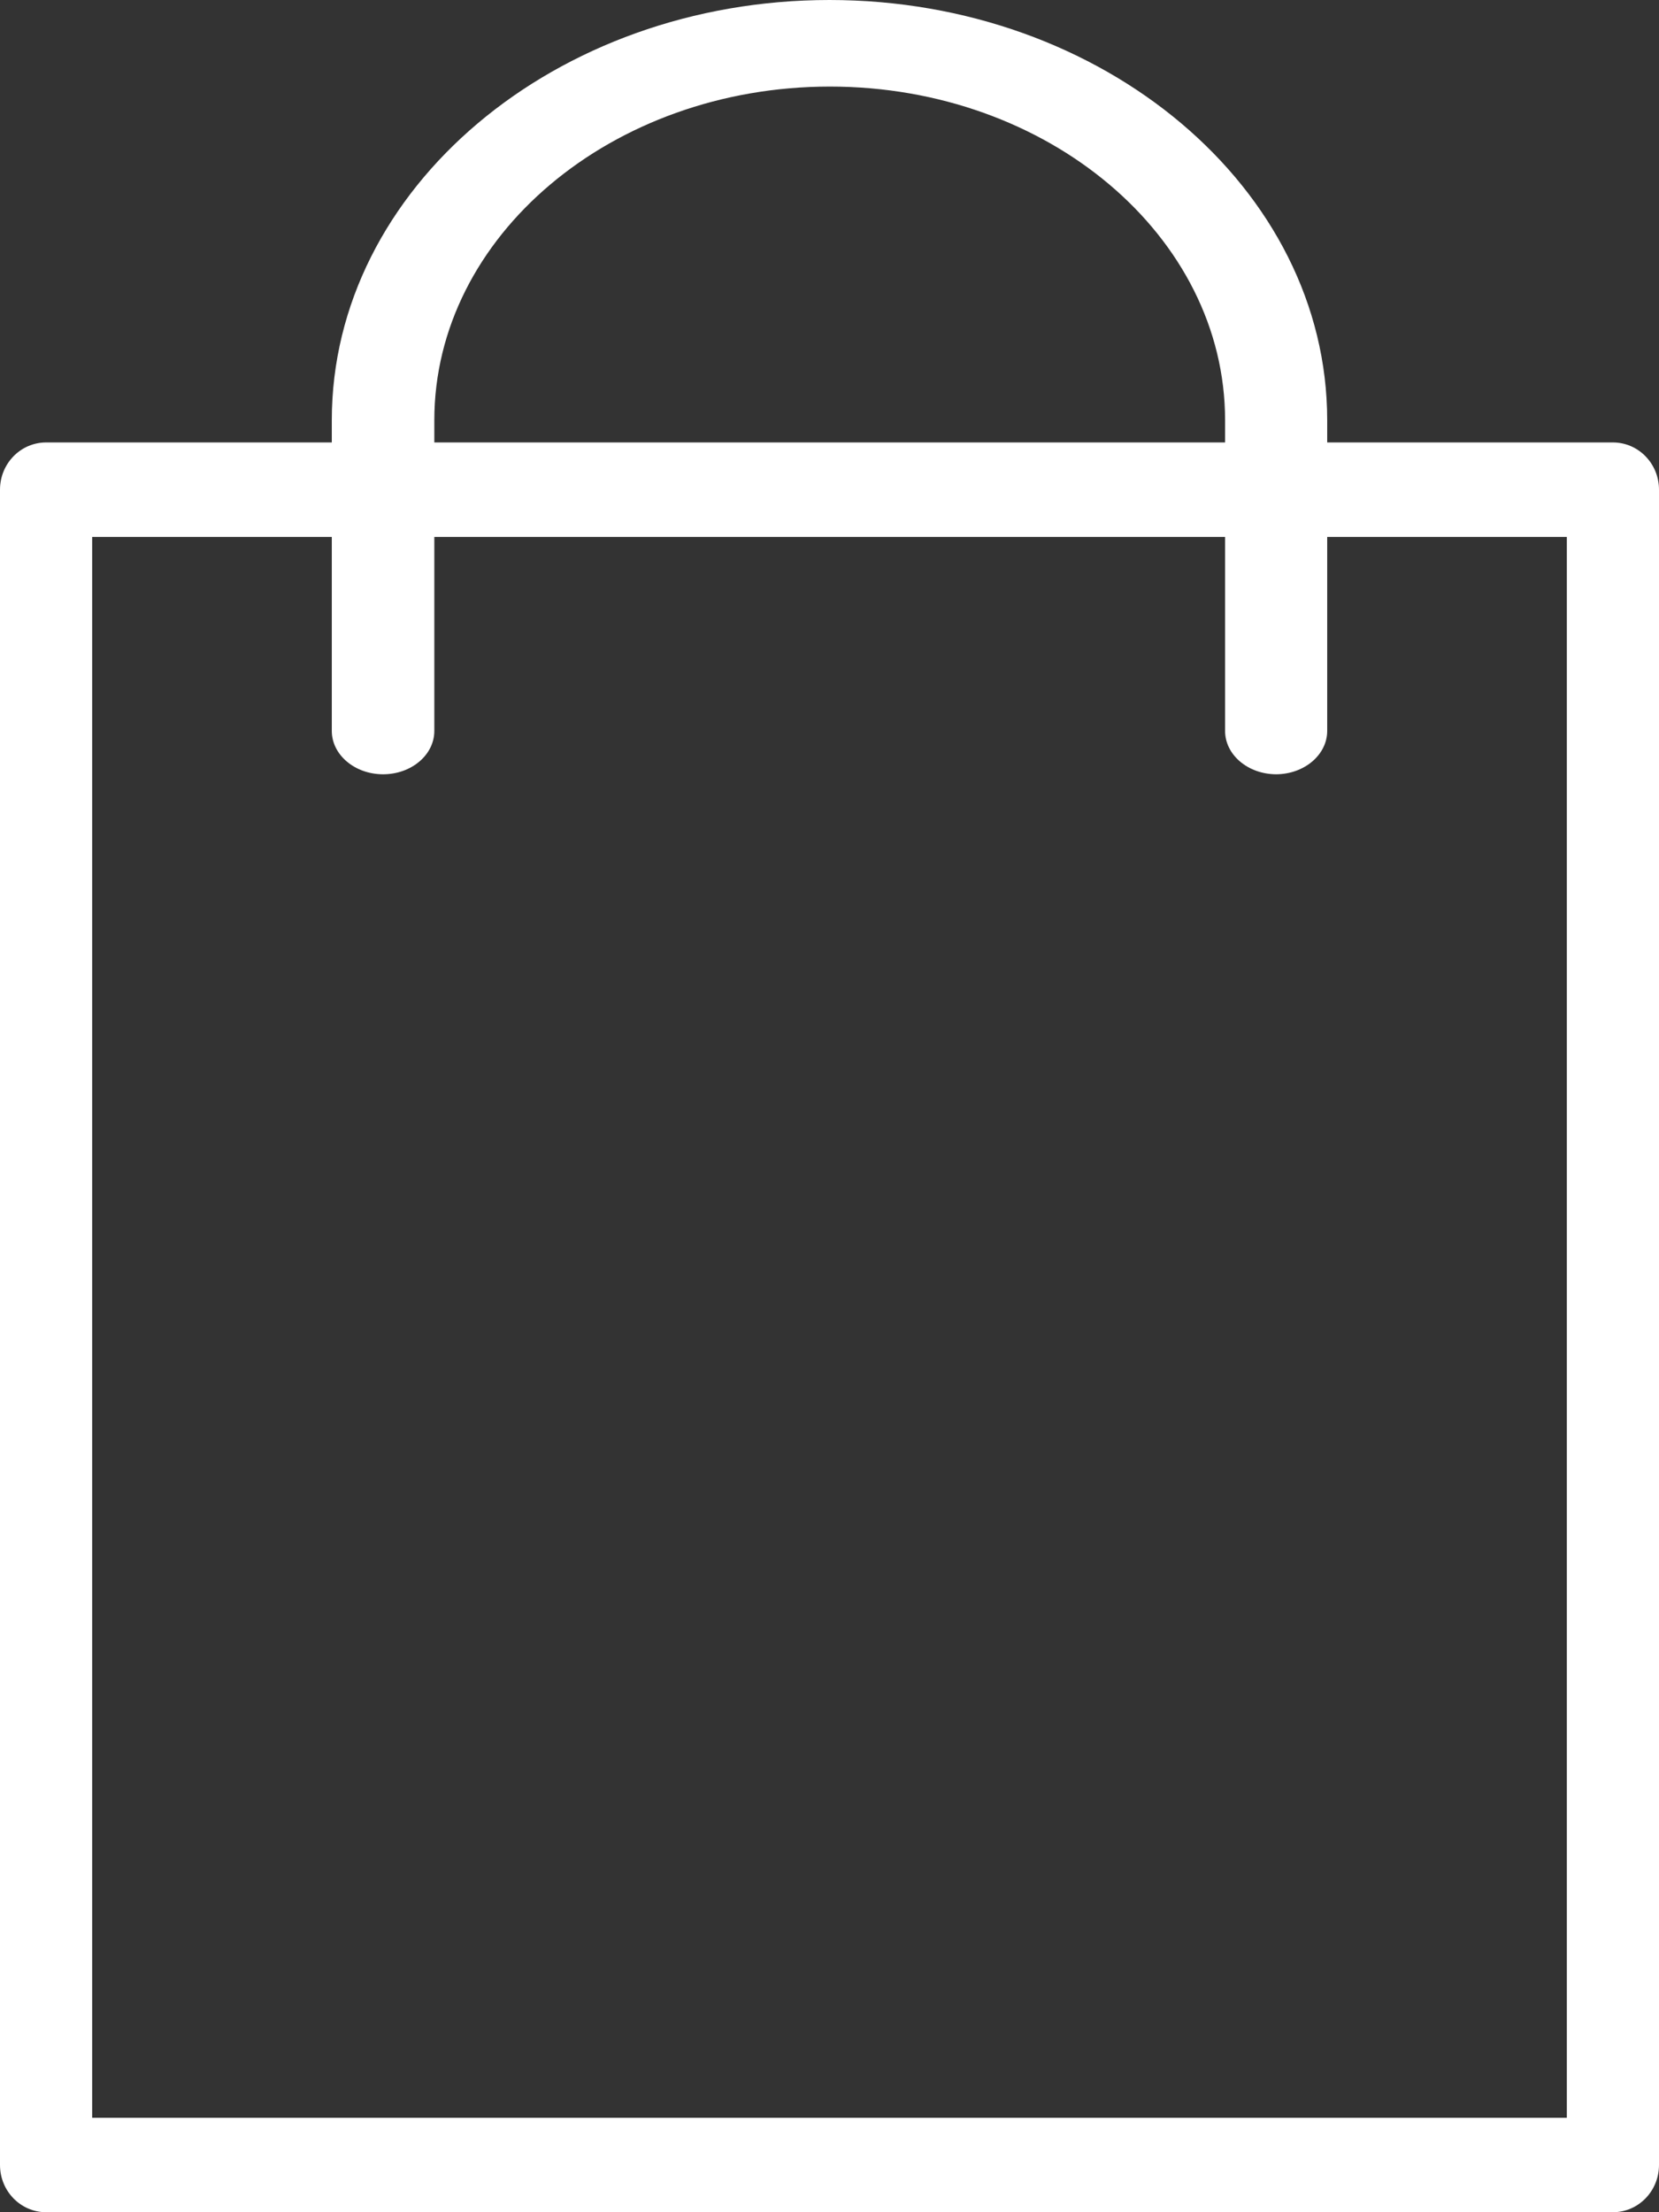
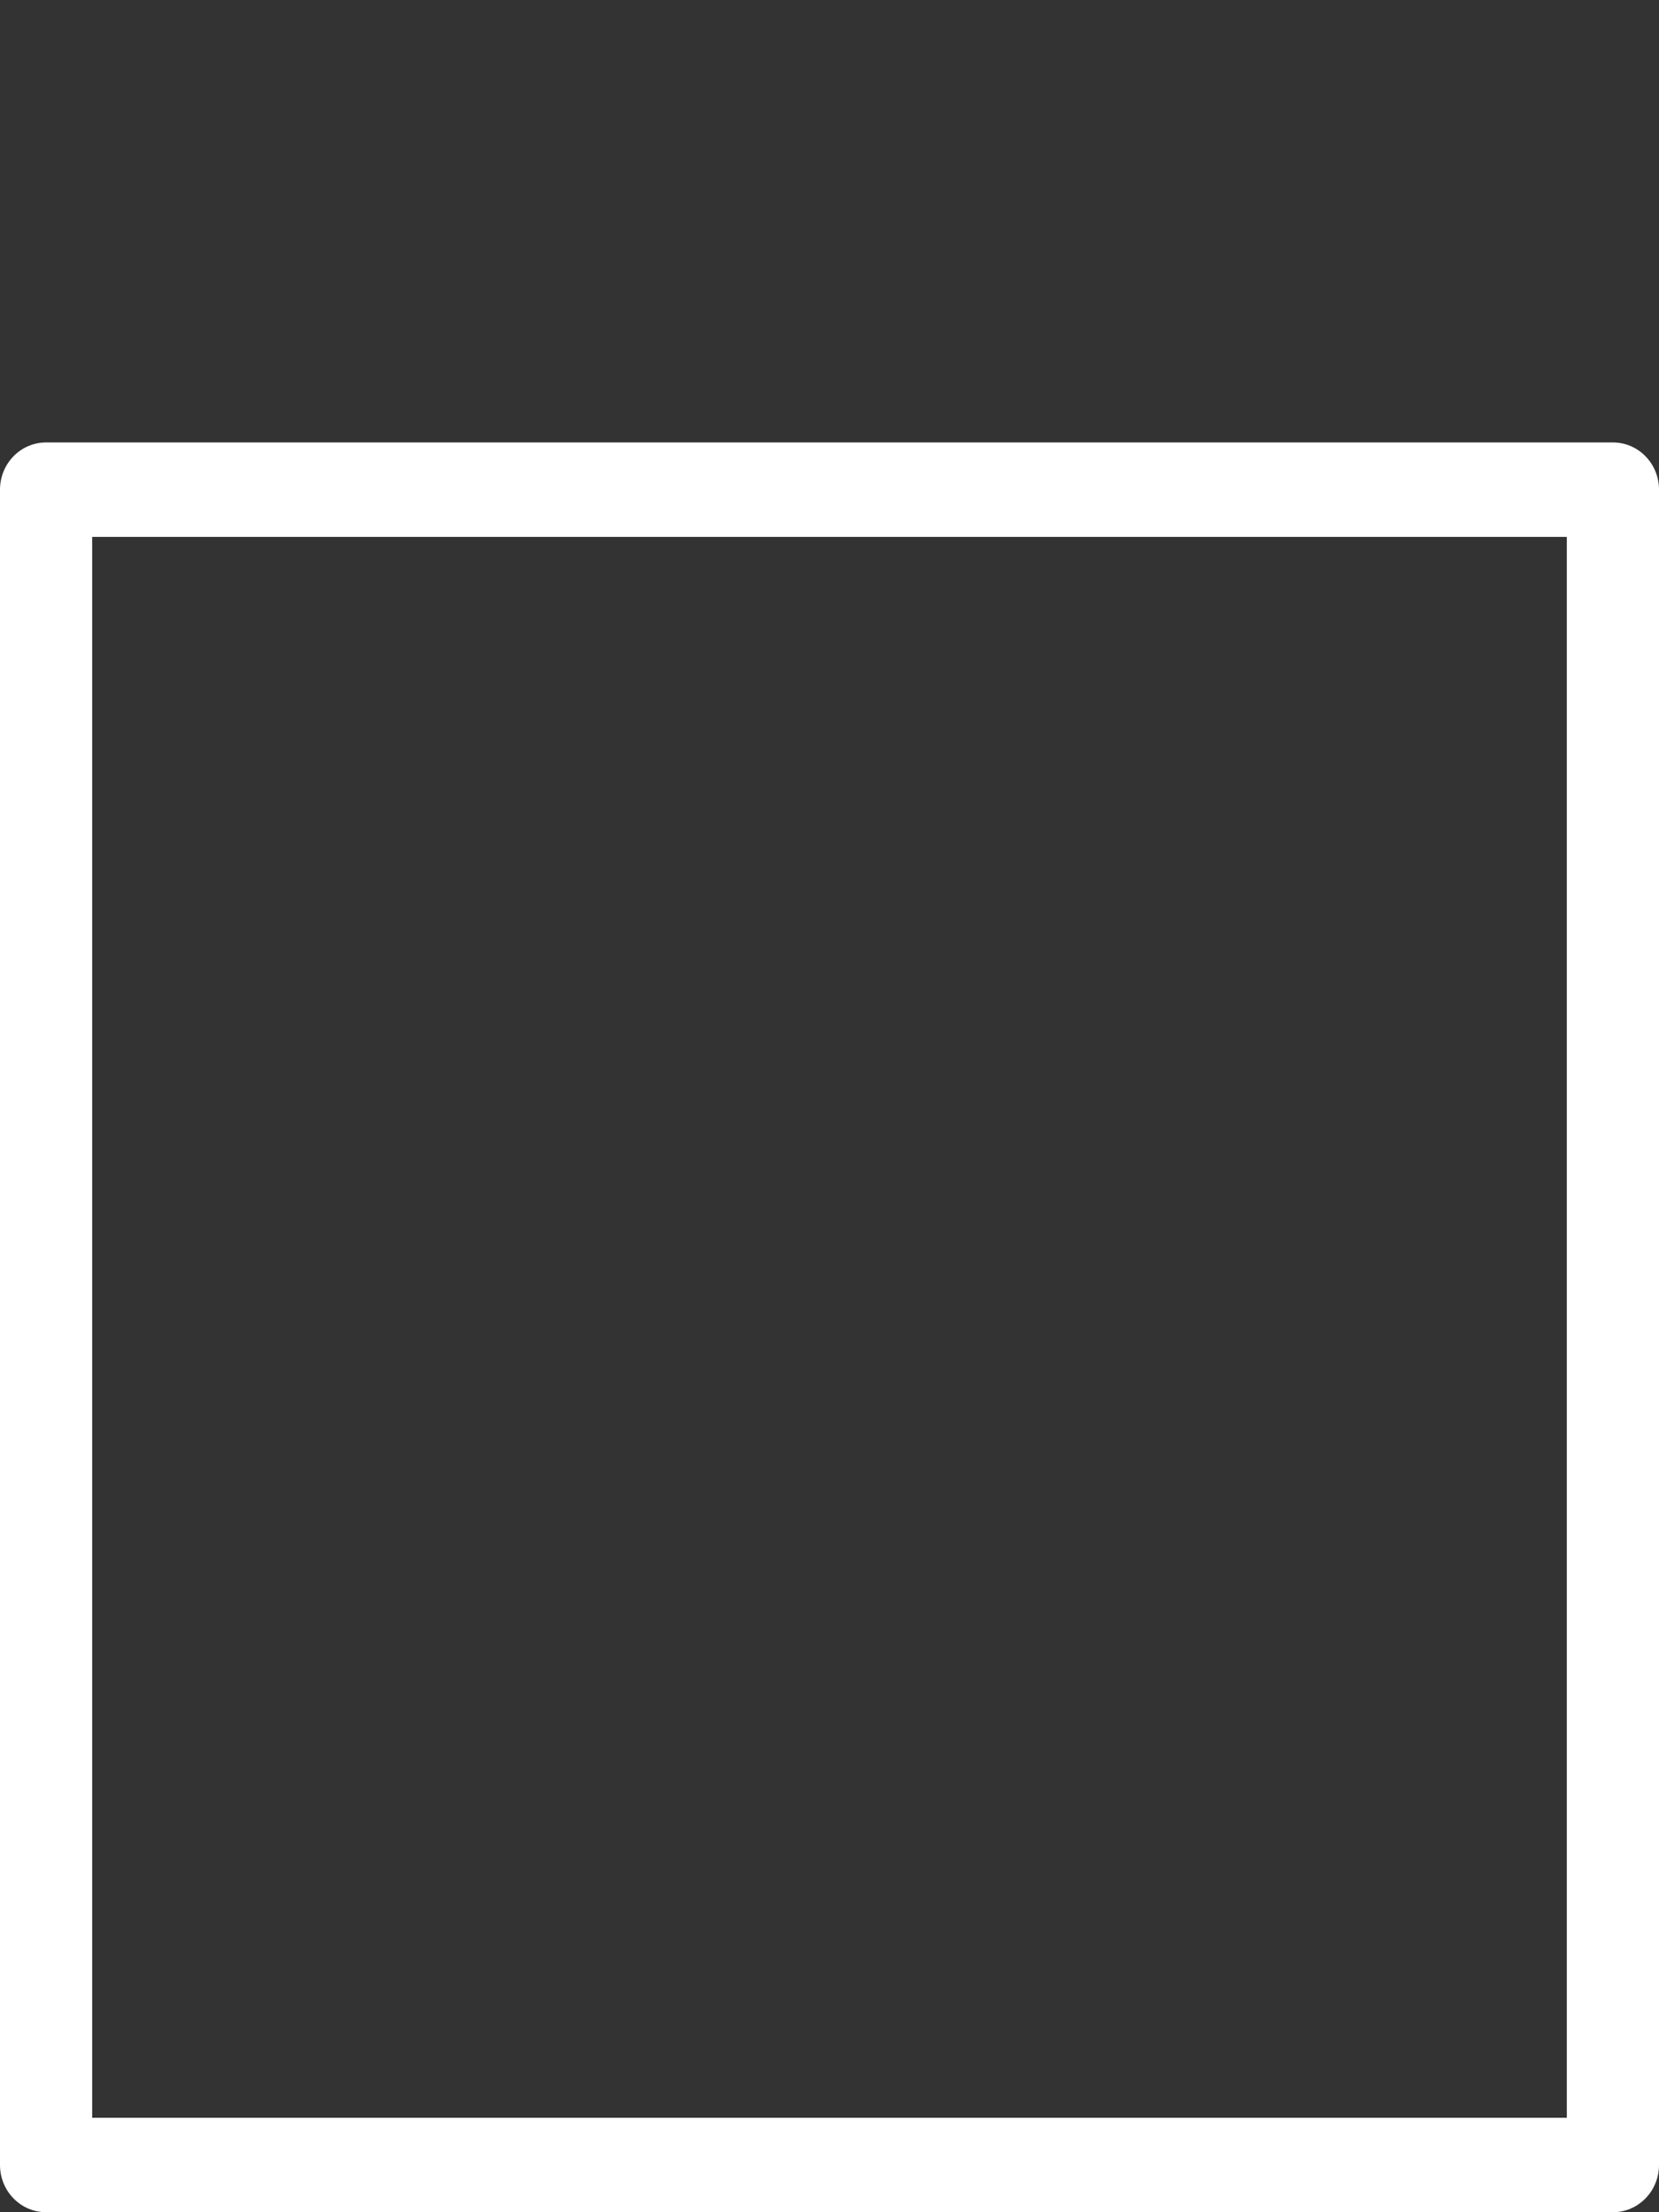
<svg xmlns="http://www.w3.org/2000/svg" width="45px" height="60px" viewBox="0 0 45 60" version="1.1">
  <rect x="0" y="0" width="45" height="60" fill="#333333" stroke="none" />
  <g id="surface1">
    <path style=" stroke:none;fill-rule:nonzero;fill:rgb(100%,100%,100%);fill-opacity:1;" d="M 43.75 60 L 1.25 60 C 0.559 60 0 59.426 0 58.719 L 0 13.281 C 0 12.574 0.559 12 1.25 12 L 43.75 12 C 44.441 12 45 12.574 45 13.281 L 45 58.719 C 45 59.426 44.441 60 43.75 60 Z M 2.5 57.438 L 42.5 57.438 L 42.5 14.562 L 2.5 14.562 Z M 2.5 57.438 " />
-     <path style=" stroke:none;fill-rule:nonzero;fill:rgb(100%,100%,100%);fill-opacity:1;" d="M 34.621 21 C 33.852 21 33.23 20.473 33.23 19.824 L 33.23 11.398 C 33.23 6.406 28.422 2.348 22.512 2.348 C 16.602 2.348 11.781 6.406 11.781 11.398 L 11.781 19.824 C 11.781 20.473 11.16 21 10.391 21 C 9.625 21 9 20.473 9 19.824 L 9 11.398 C 9 5.113 15.066 0 22.5 0 C 29.934 0 36 5.113 36 11.398 L 36 19.824 C 36 20.473 35.375 21 34.609 21 Z M 34.621 21 " />
  </g>
</svg>